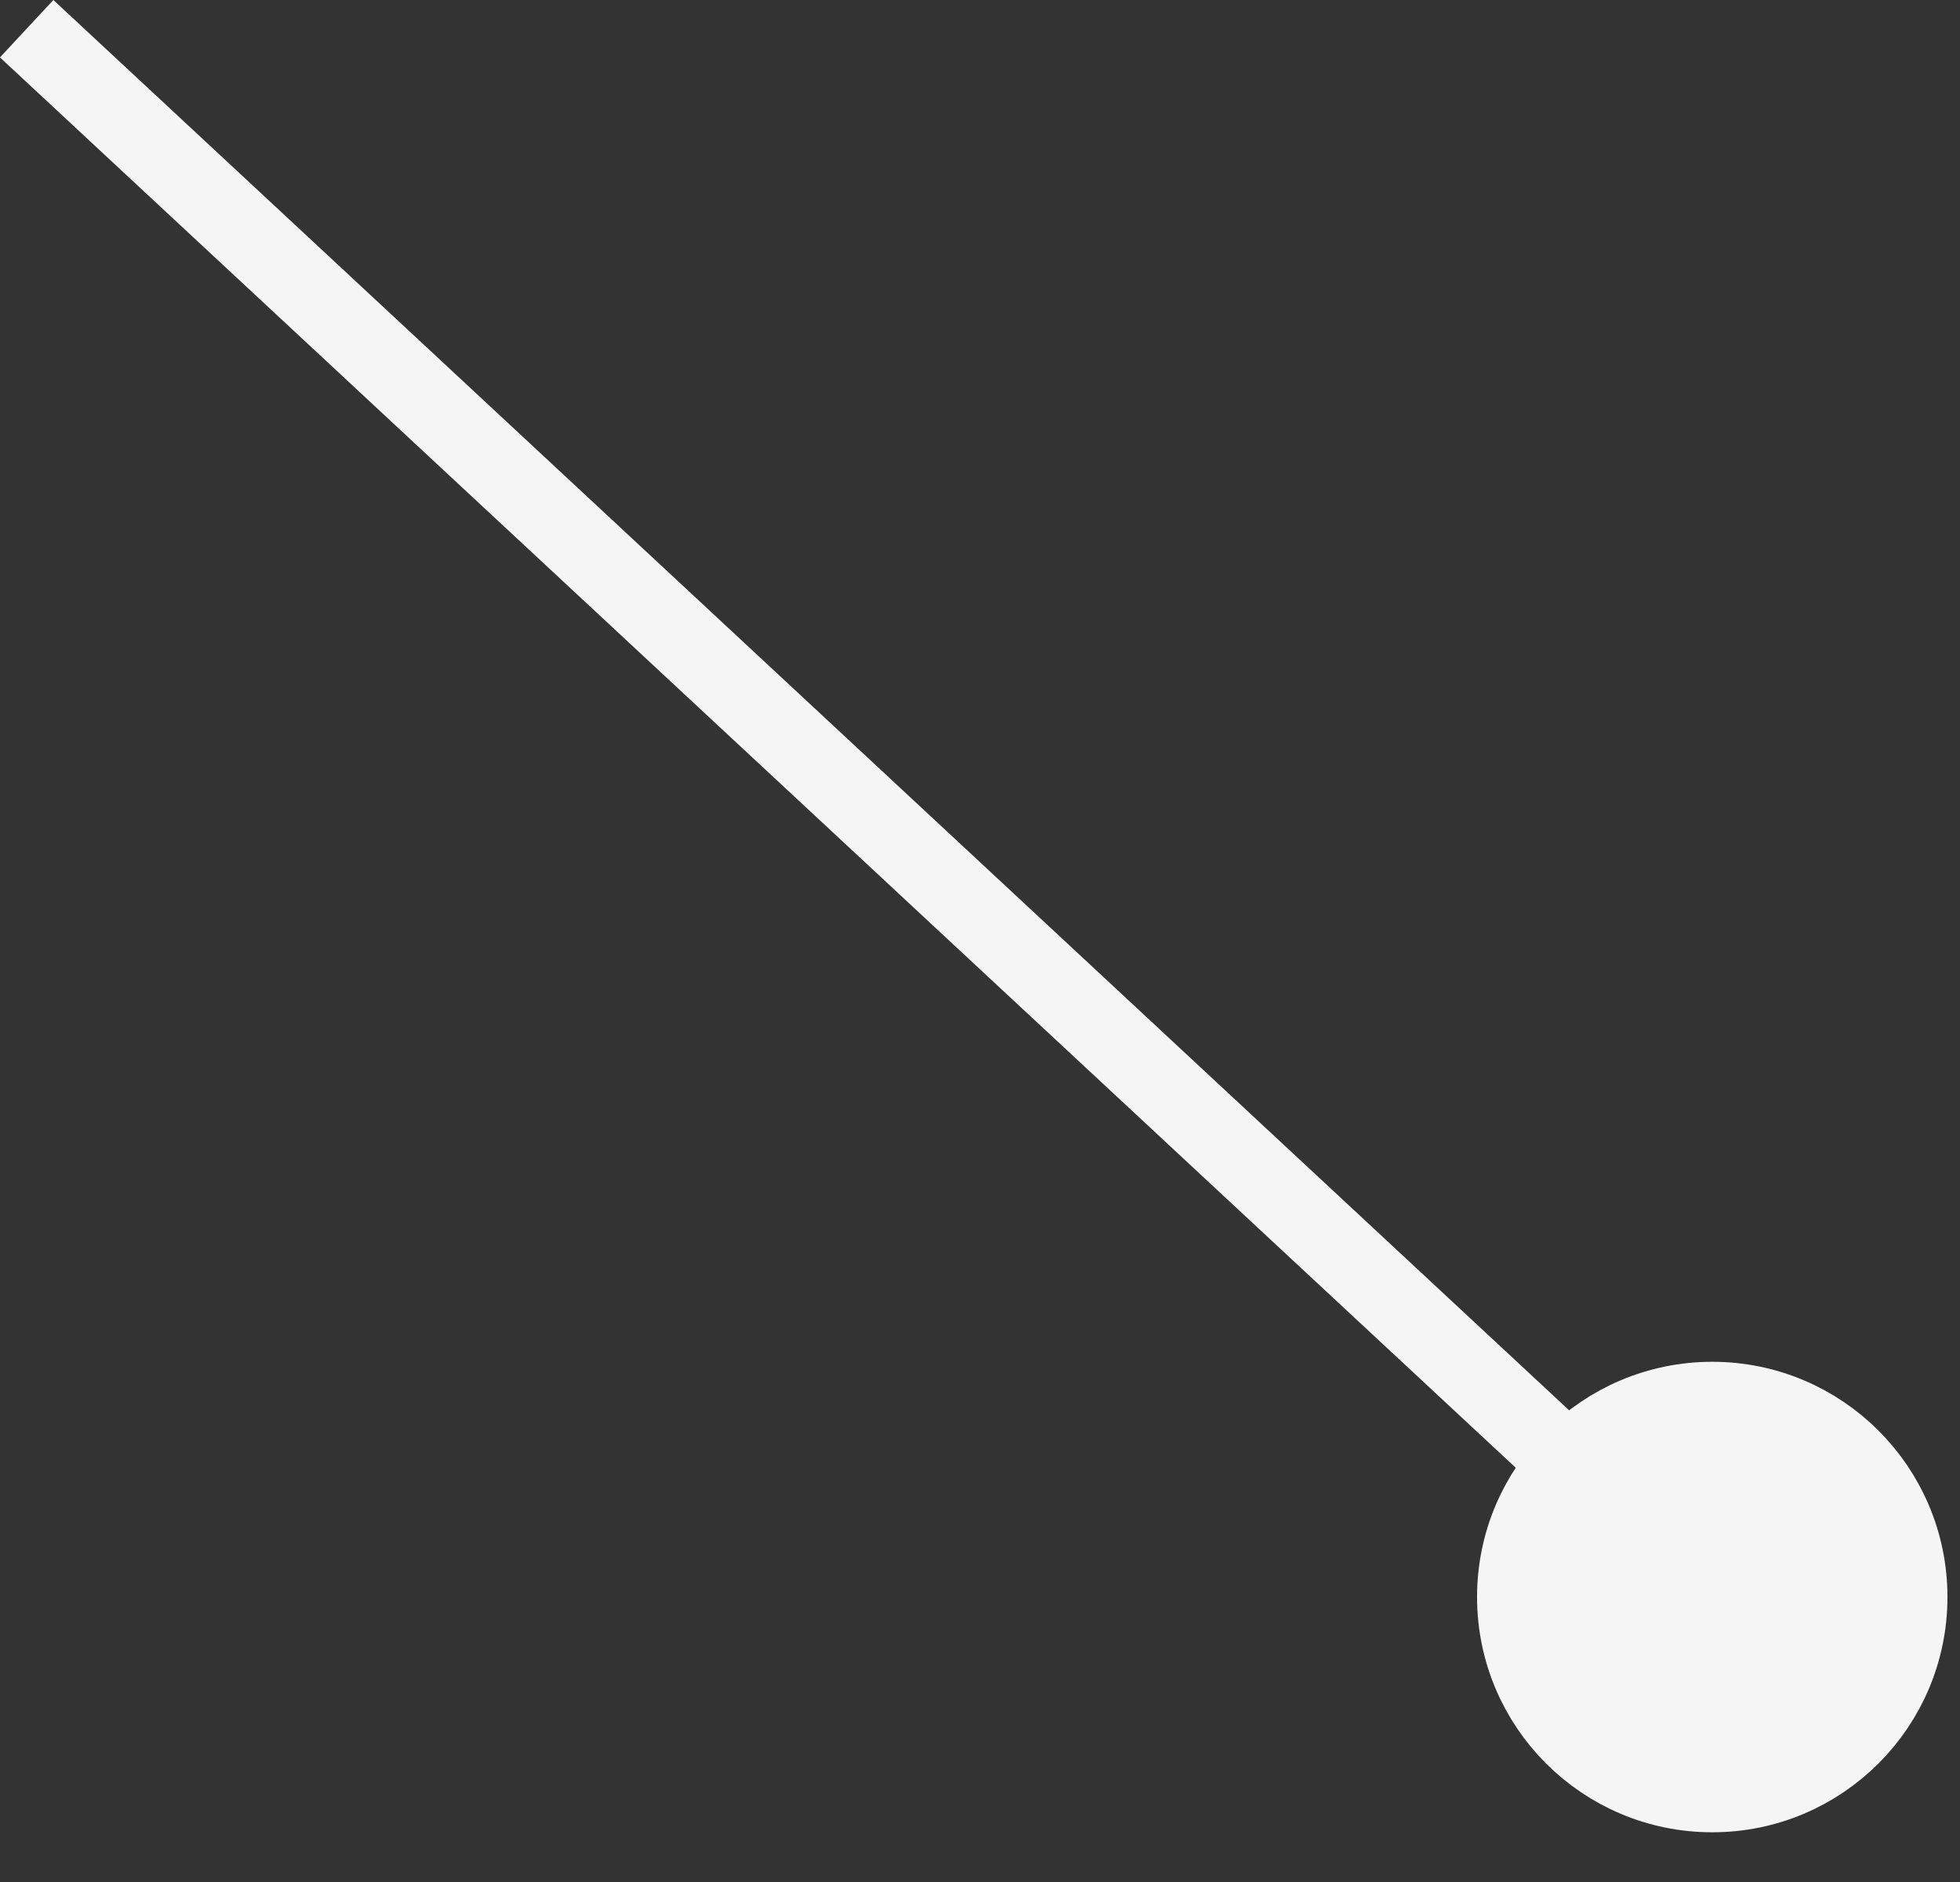
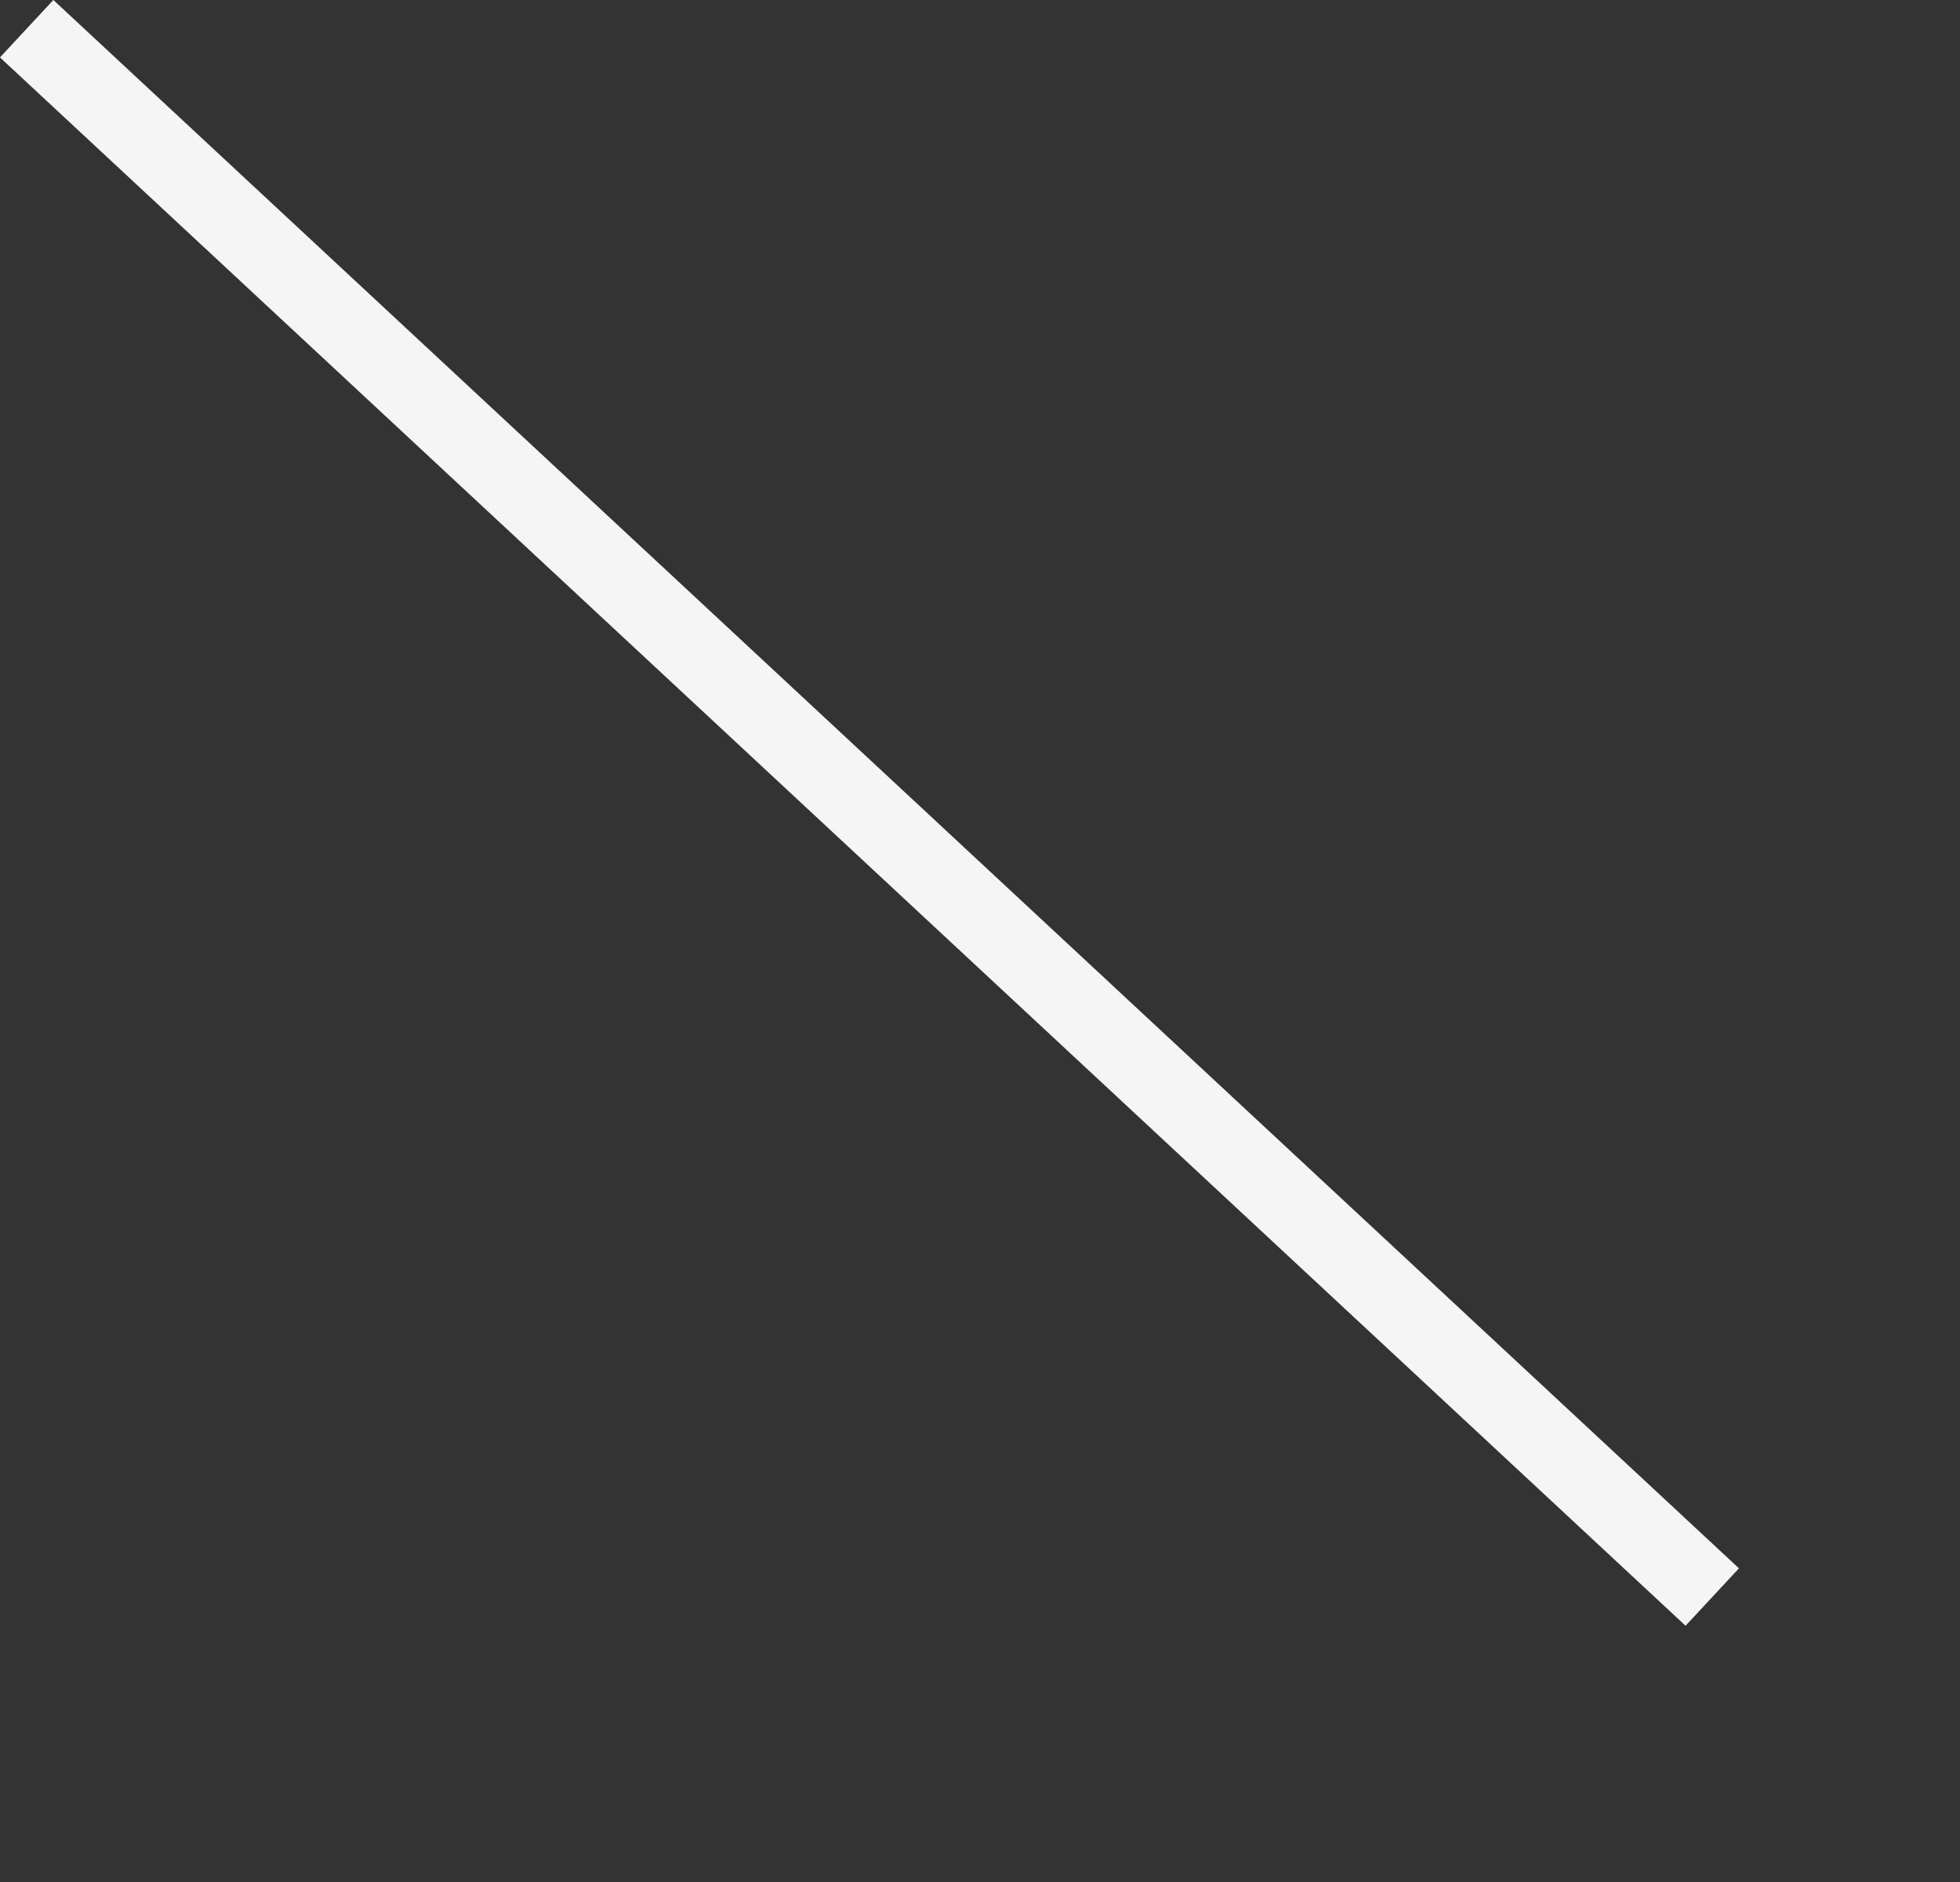
<svg xmlns="http://www.w3.org/2000/svg" width="25" height="24" viewBox="0 0 25 24" fill="none">
  <rect x="0" y="0" width="25" height="24" fill="#333333" stroke="none" />
-   <circle cx="21.84" cy="20.366" r="2.5" fill="#F5F5F5" stroke="#F5F5F5" />
  <path d="M21.84 20.366L0.34 0.366" stroke="#F5F5F5" />
</svg>